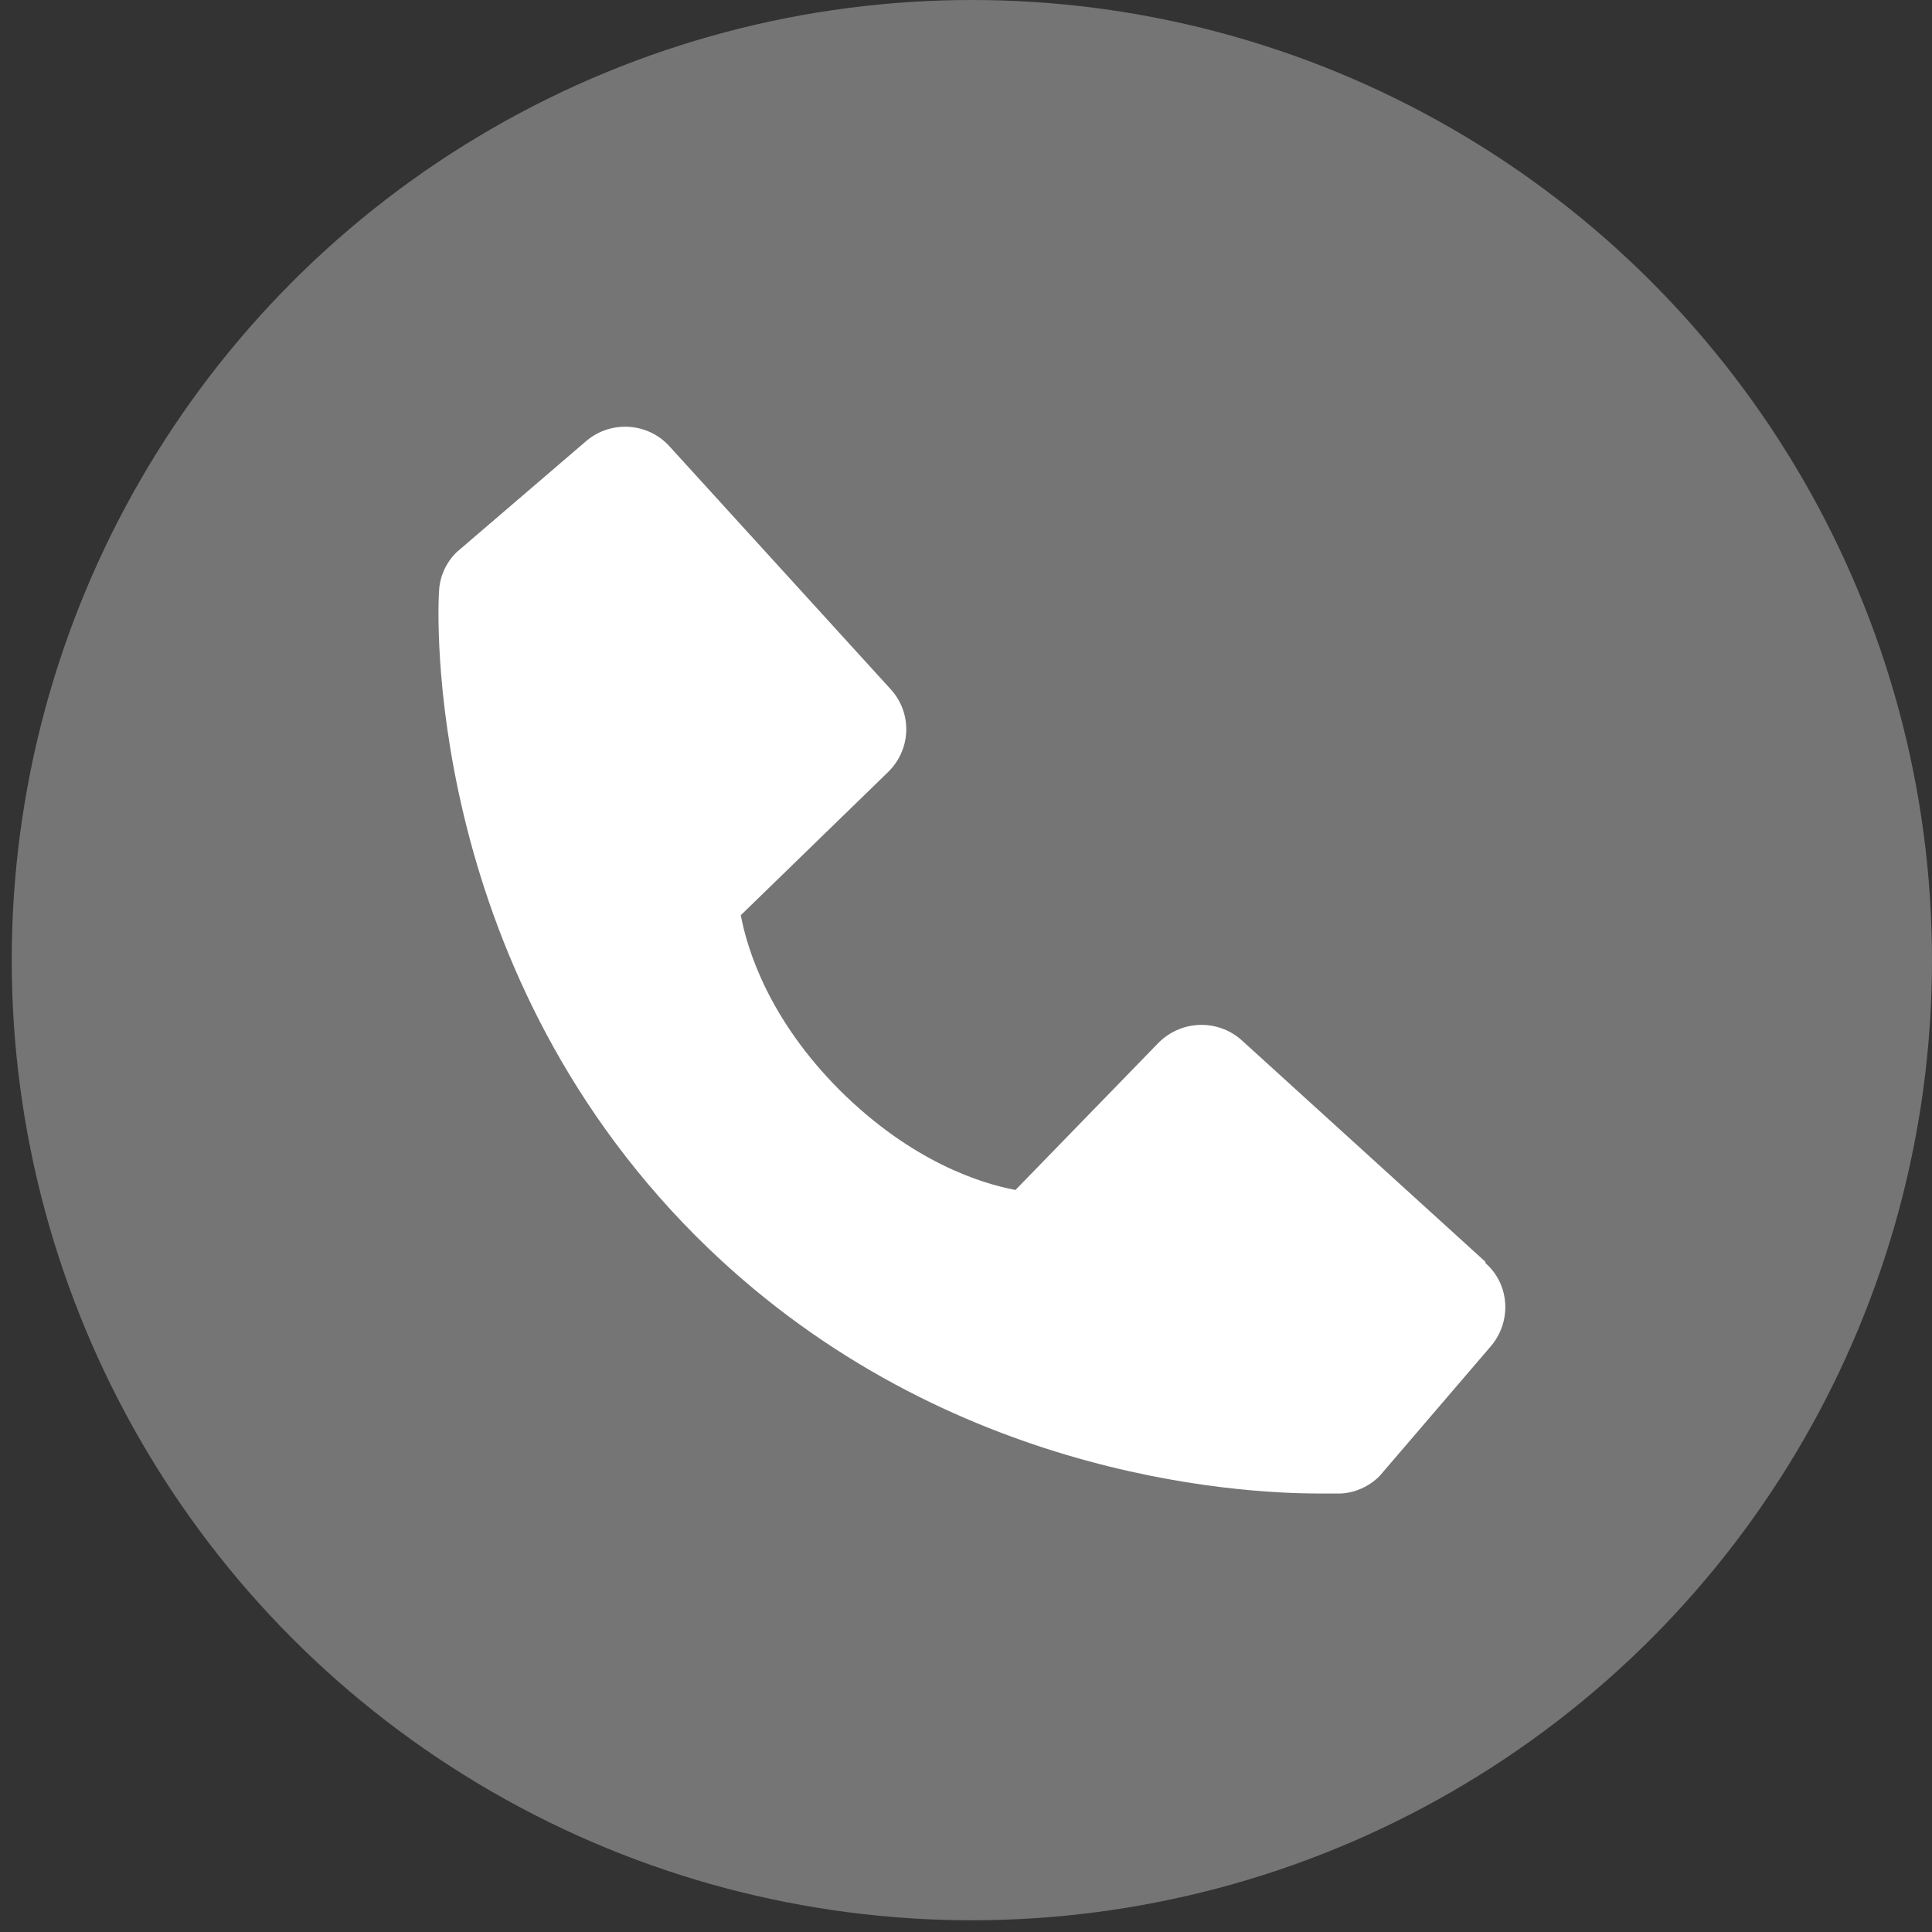
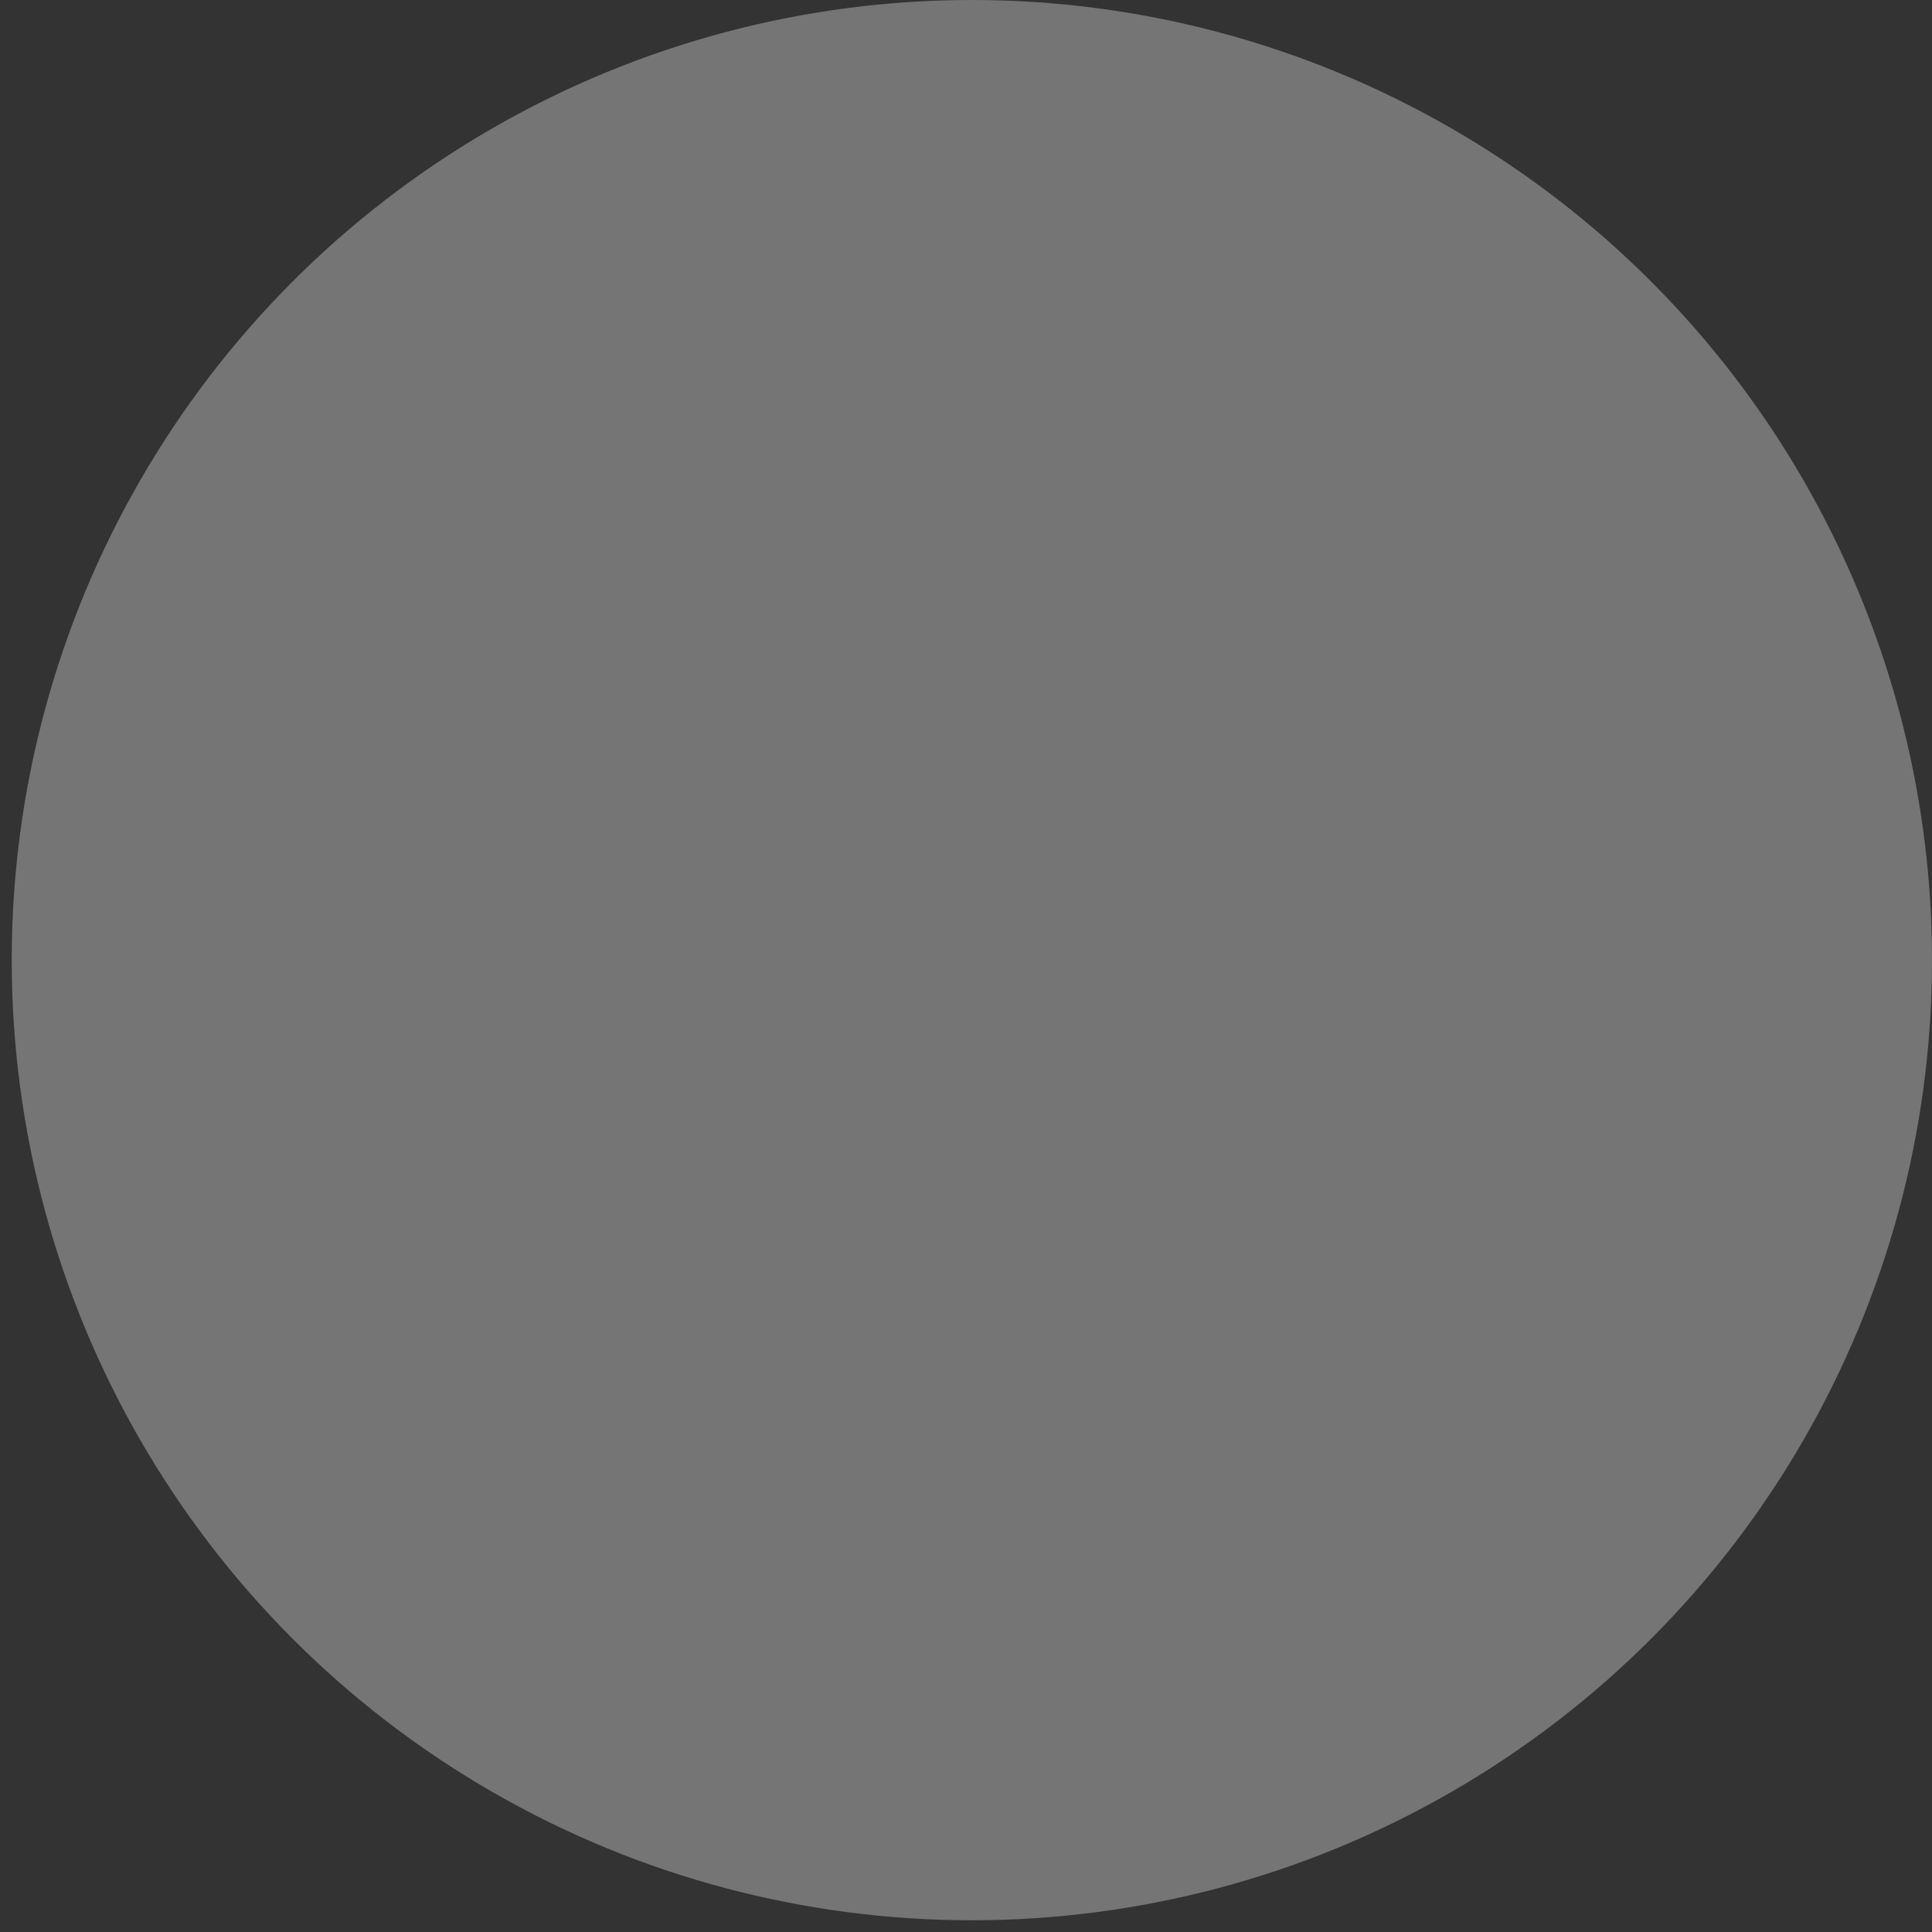
<svg xmlns="http://www.w3.org/2000/svg" width="28" height="28" viewBox="0 0 28 28" fill="none">
  <rect x="0" y="0" width="28" height="28" fill="#333333" stroke="none" />
  <circle cx="14.085" cy="13.915" r="13.915" fill="#757575" />
-   <path d="M21.528 18.287L17.997 15.077C17.65 14.765 17.121 14.782 16.791 15.112L14.717 17.246C14.214 17.151 13.217 16.838 12.176 15.806C11.143 14.773 10.831 13.767 10.736 13.264L12.87 11.19C13.208 10.86 13.225 10.331 12.904 9.984L9.703 6.469C9.391 6.122 8.853 6.088 8.497 6.391L6.615 8.005C6.467 8.153 6.372 8.352 6.363 8.569C6.346 8.786 6.103 13.923 10.085 17.914C13.564 21.394 17.91 21.645 19.116 21.645C19.29 21.645 19.402 21.645 19.428 21.645C19.637 21.637 19.845 21.541 19.992 21.394L21.606 19.511C21.91 19.155 21.884 18.617 21.528 18.305V18.287Z" fill="white" />
</svg>